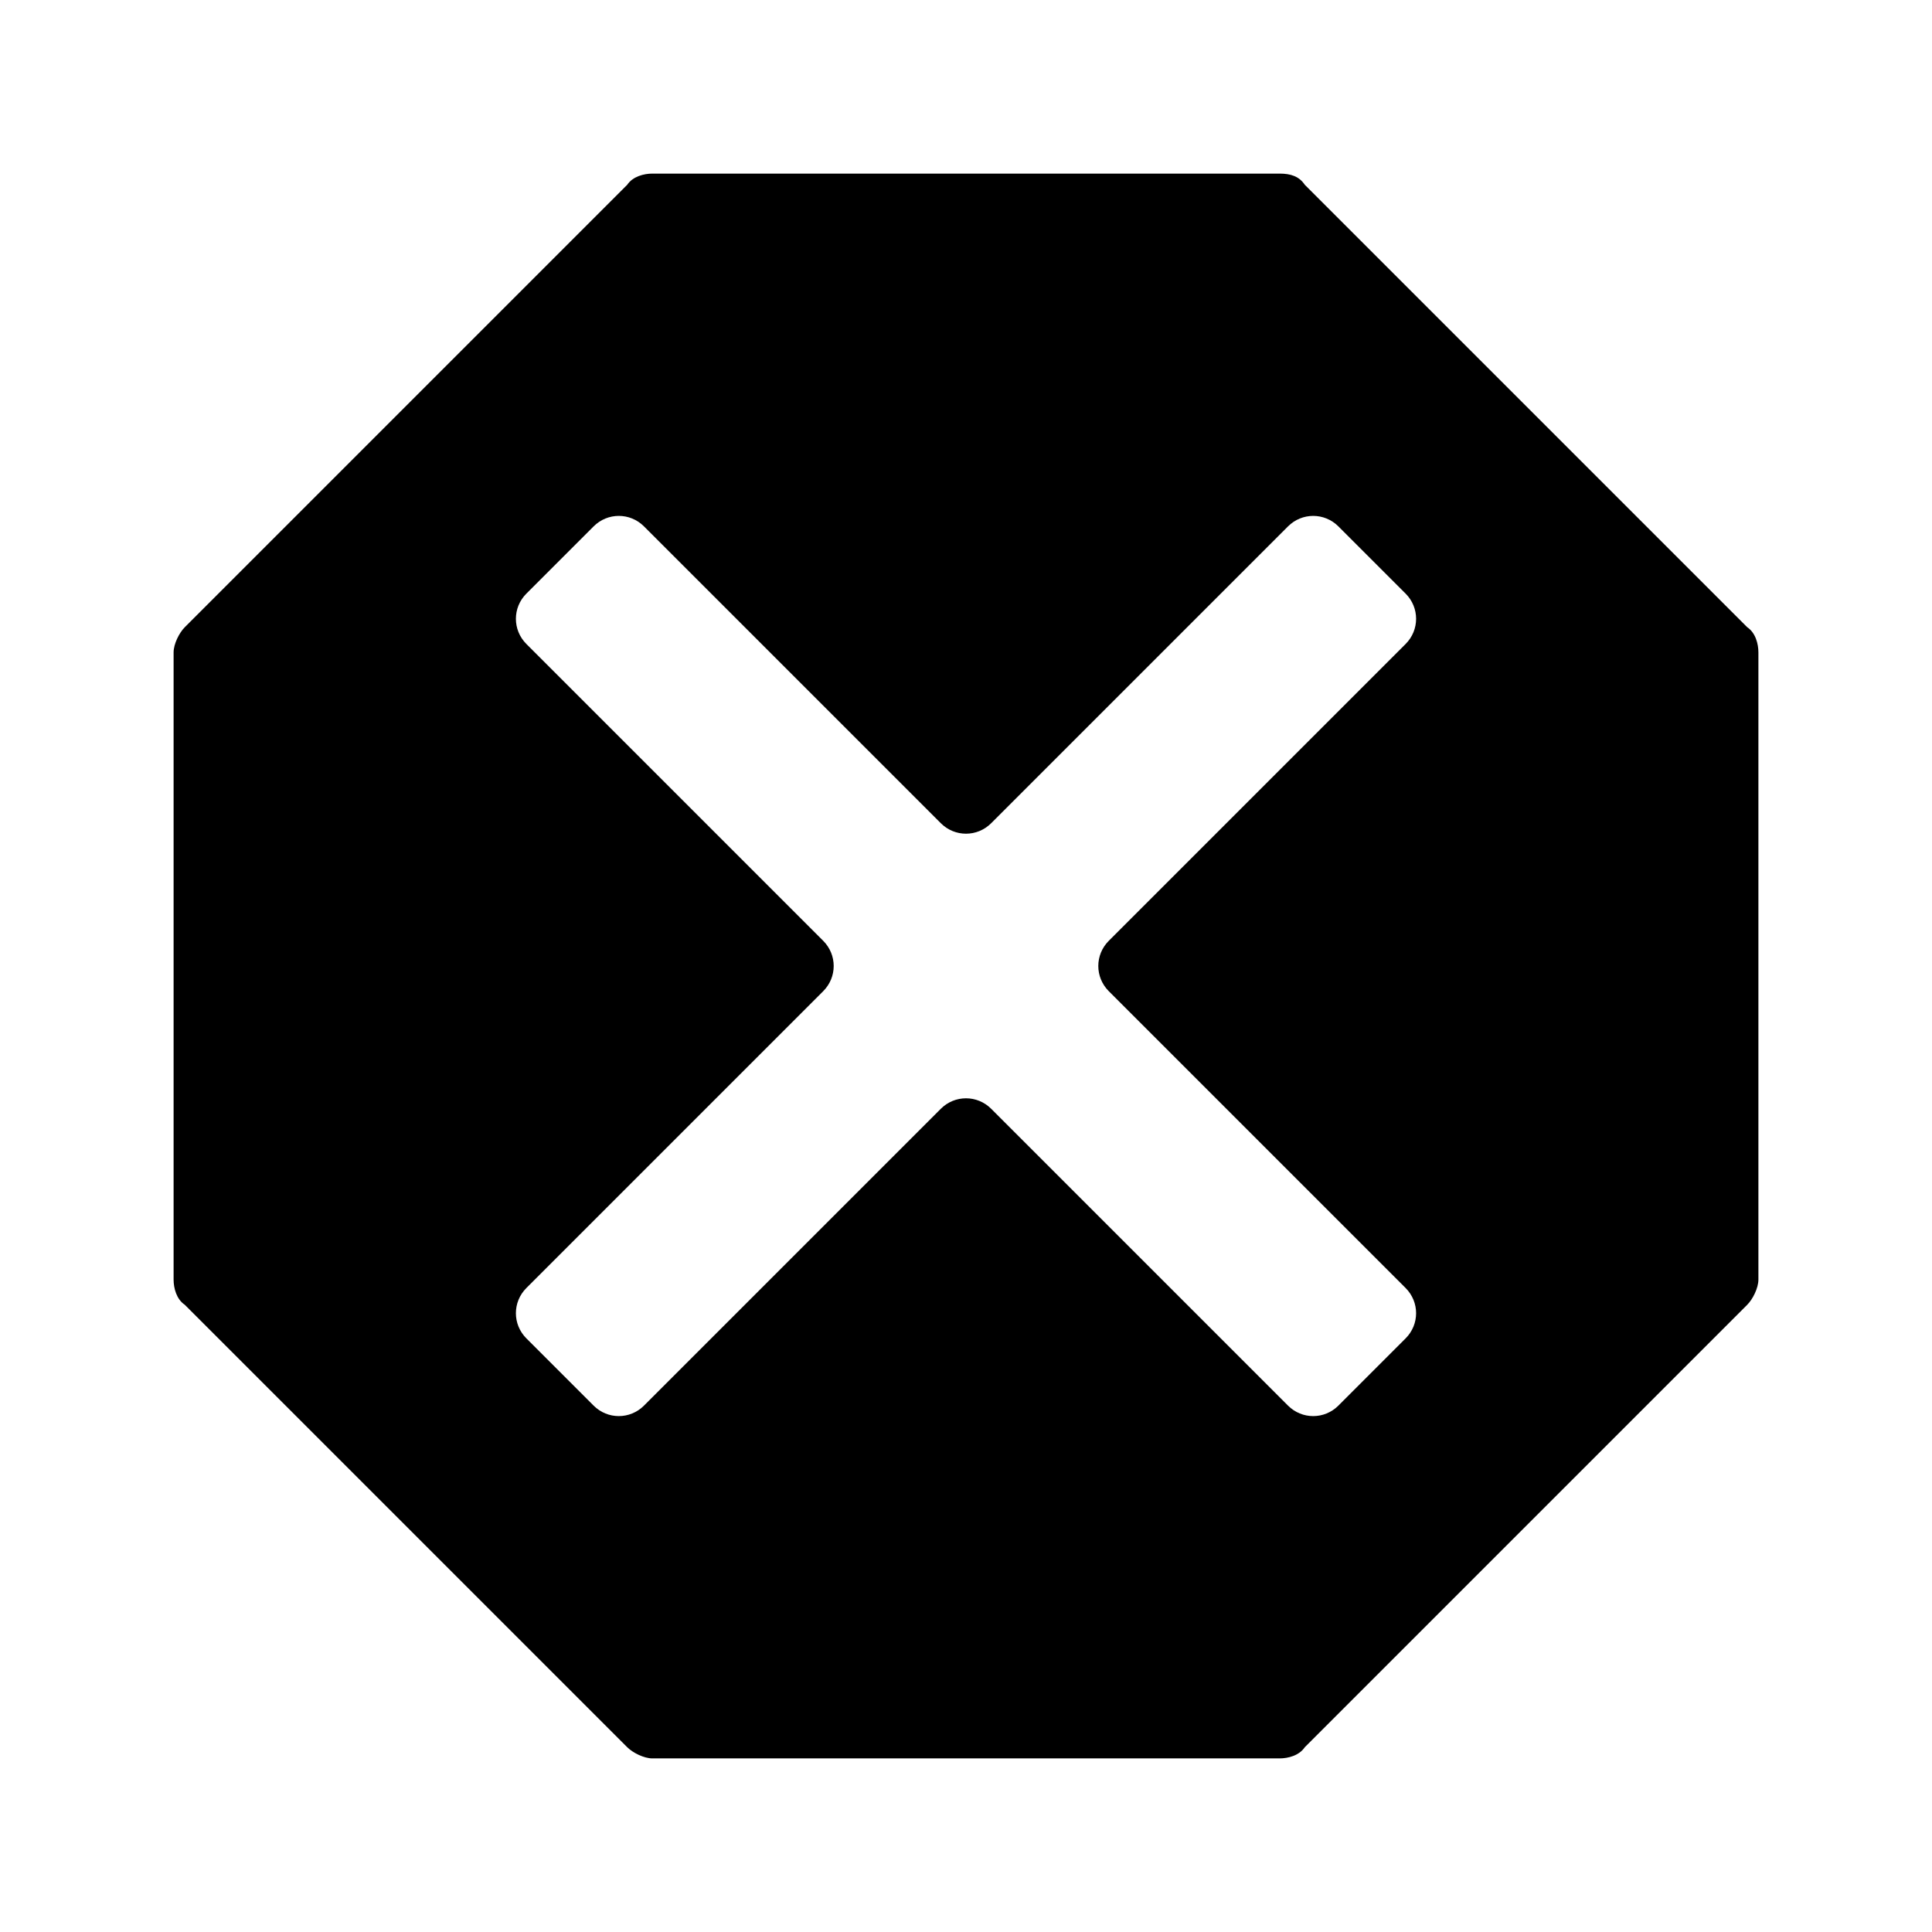
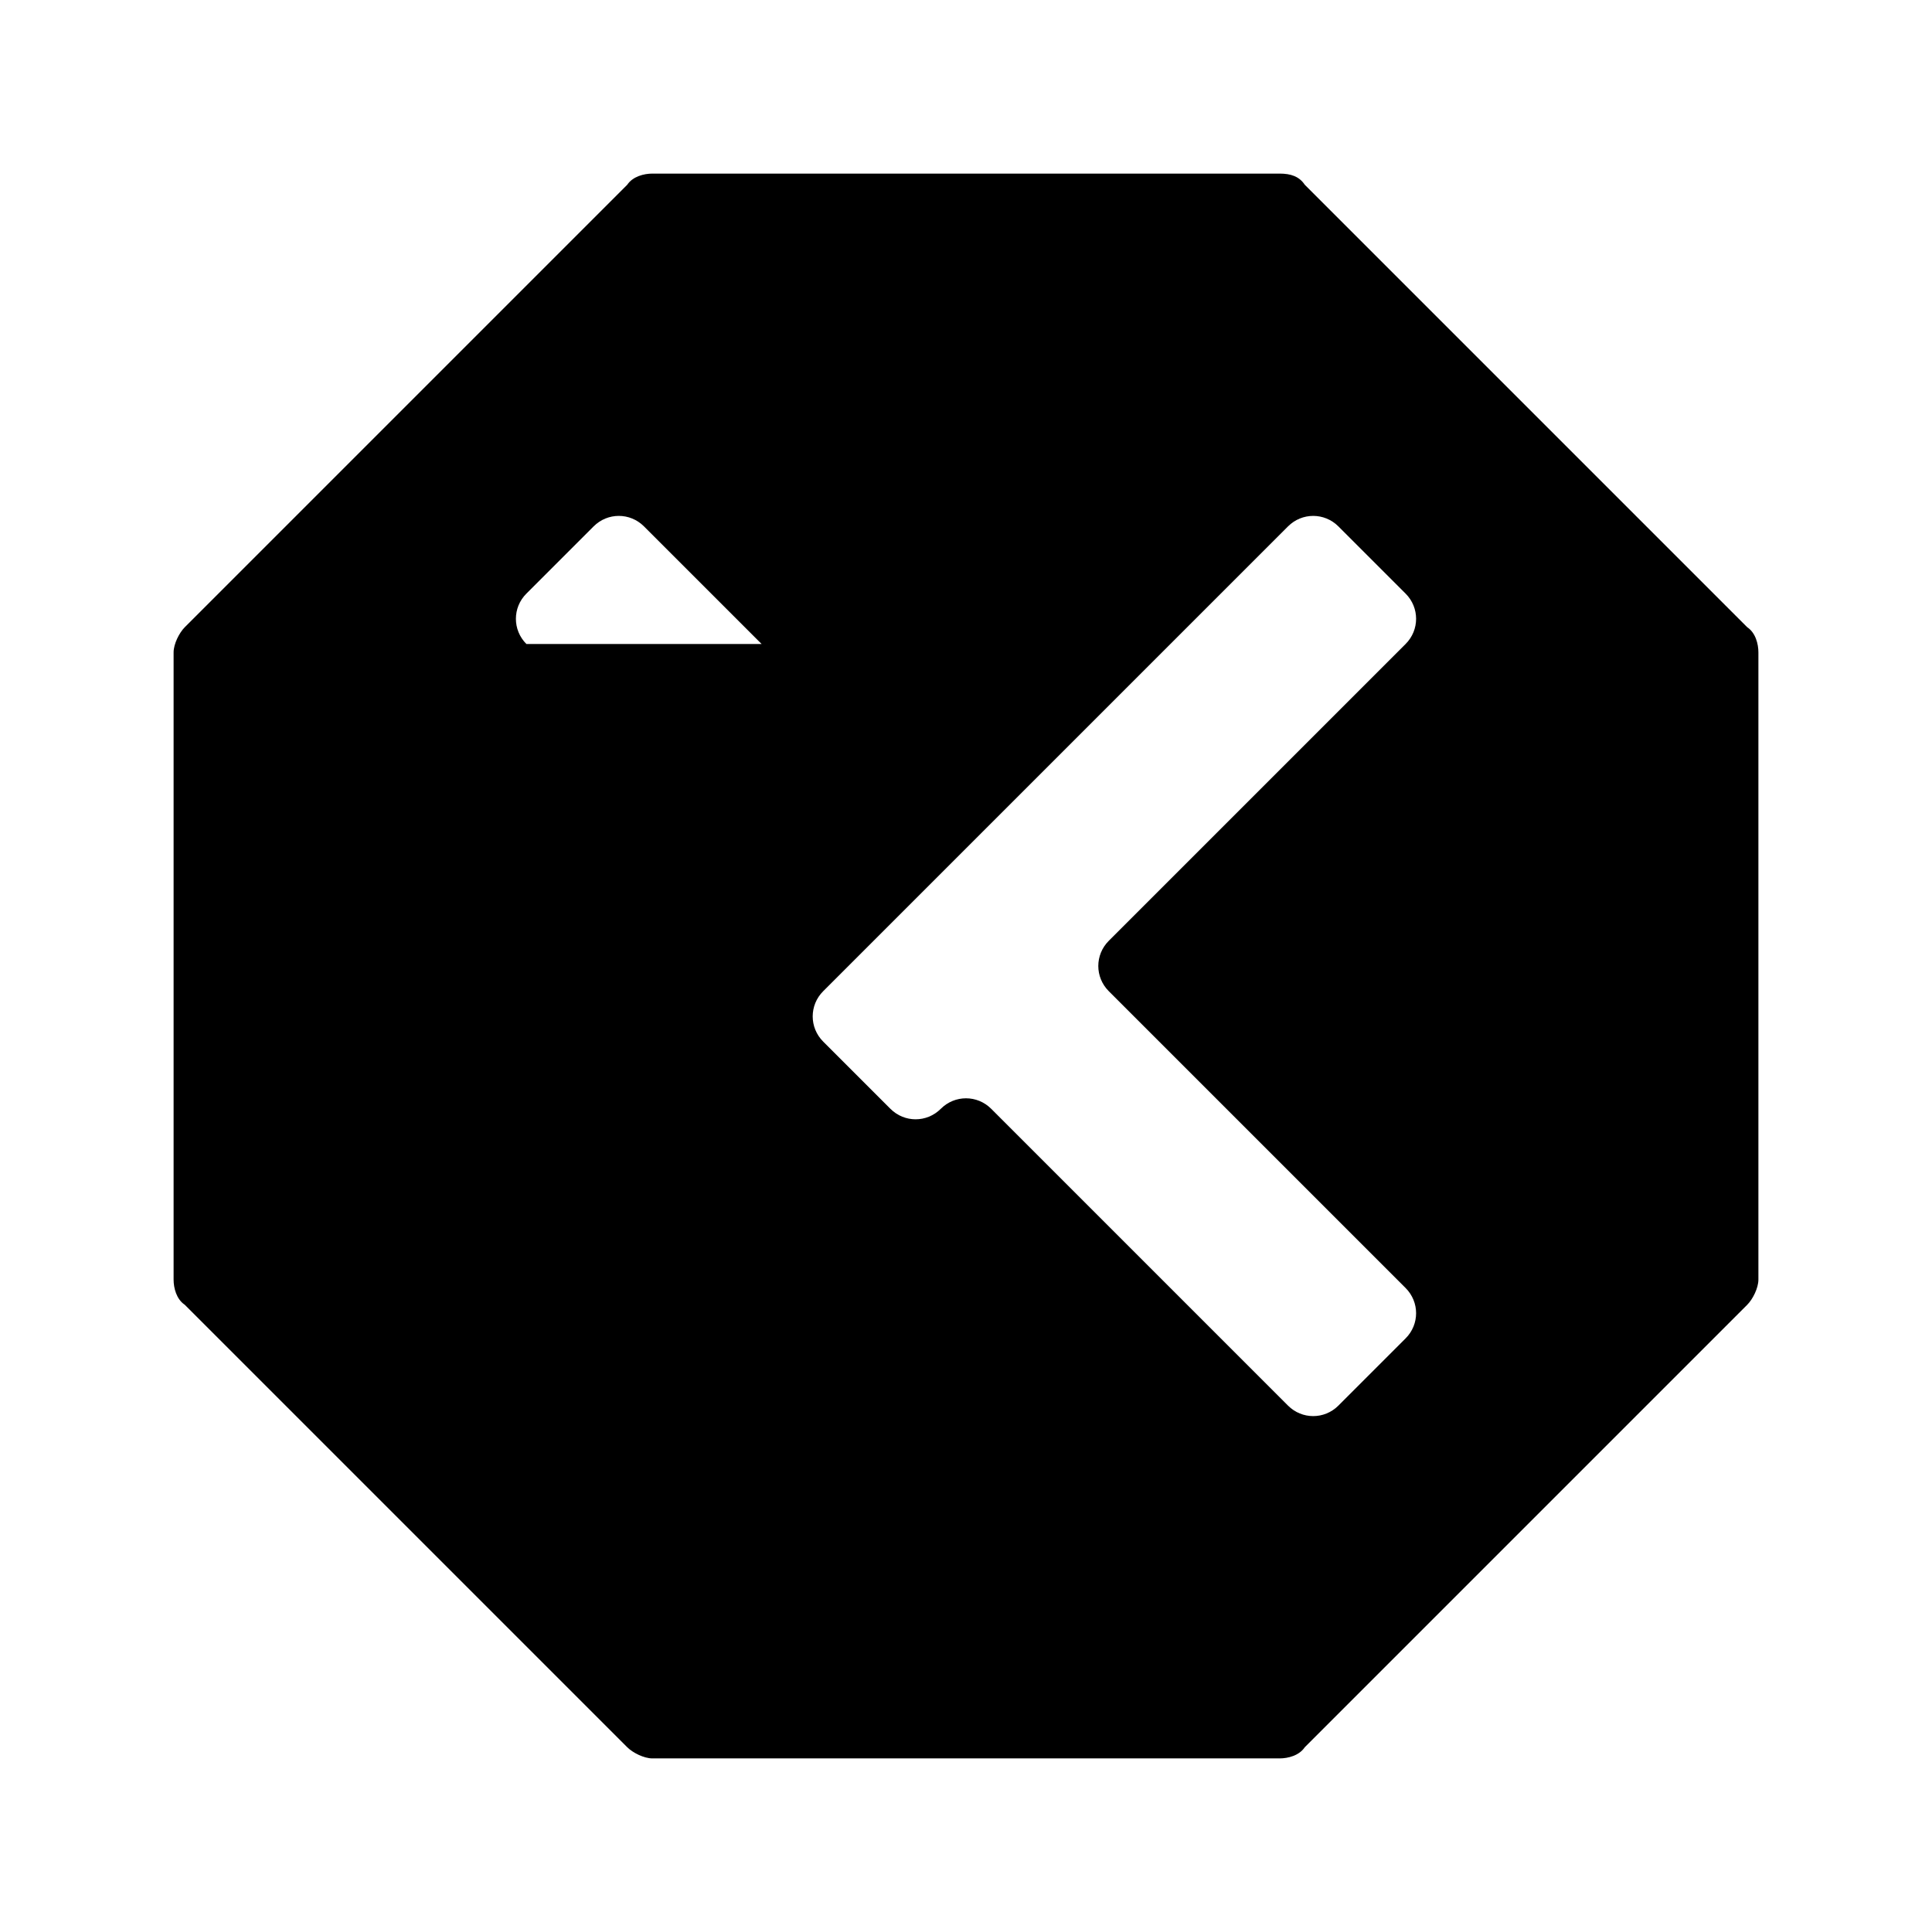
<svg xmlns="http://www.w3.org/2000/svg" version="1.1" baseProfile="tiny" id="Layer_1" x="0px" y="0px" viewBox="0 0 69 69" overflow="visible" xml:space="preserve">
-   <path d="M45.7,6.2H23.3c-0.3,0-0.7,0.1-0.9,0.4L6.6,22.4c-0.2,0.2-0.4,0.6-0.4,0.9v22.4c0,0.3,0.1,0.7,0.4,0.9l15.8,15.8  c0.2,0.2,0.6,0.4,0.9,0.4h22.4c0.3,0,0.7-0.1,0.9-0.4l15.8-15.8c0.2-0.2,0.4-0.6,0.4-0.9V23.3c0-0.3-0.1-0.7-0.4-0.9L46.6,6.6  C46.4,6.3,46.1,6.2,45.7,6.2z M50.2,47.8l-2.4,2.4c-0.5,0.5-1.3,0.5-1.8,0L35.4,39.6c-0.5-0.5-1.3-0.5-1.8,0L23,50.2  c-0.5,0.5-1.3,0.5-1.8,0l-2.4-2.4c-0.5-0.5-0.5-1.3,0-1.8l10.6-10.6c0.5-0.5,0.5-1.3,0-1.8L18.8,23c-0.5-0.5-0.5-1.3,0-1.8l2.4-2.4  c0.5-0.5,1.3-0.5,1.8,0l10.6,10.6c0.5,0.5,1.3,0.5,1.8,0L46,18.8c0.5-0.5,1.3-0.5,1.8,0l2.4,2.4c0.5,0.5,0.5,1.3,0,1.8L39.6,33.6  c-0.5,0.5-0.5,1.3,0,1.8L50.2,46C50.7,46.5,50.7,47.3,50.2,47.8z" />
+   <path d="M45.7,6.2H23.3c-0.3,0-0.7,0.1-0.9,0.4L6.6,22.4c-0.2,0.2-0.4,0.6-0.4,0.9v22.4c0,0.3,0.1,0.7,0.4,0.9l15.8,15.8  c0.2,0.2,0.6,0.4,0.9,0.4h22.4c0.3,0,0.7-0.1,0.9-0.4l15.8-15.8c0.2-0.2,0.4-0.6,0.4-0.9V23.3c0-0.3-0.1-0.7-0.4-0.9L46.6,6.6  C46.4,6.3,46.1,6.2,45.7,6.2z M50.2,47.8l-2.4,2.4c-0.5,0.5-1.3,0.5-1.8,0L35.4,39.6c-0.5-0.5-1.3-0.5-1.8,0c-0.5,0.5-1.3,0.5-1.8,0l-2.4-2.4c-0.5-0.5-0.5-1.3,0-1.8l10.6-10.6c0.5-0.5,0.5-1.3,0-1.8L18.8,23c-0.5-0.5-0.5-1.3,0-1.8l2.4-2.4  c0.5-0.5,1.3-0.5,1.8,0l10.6,10.6c0.5,0.5,1.3,0.5,1.8,0L46,18.8c0.5-0.5,1.3-0.5,1.8,0l2.4,2.4c0.5,0.5,0.5,1.3,0,1.8L39.6,33.6  c-0.5,0.5-0.5,1.3,0,1.8L50.2,46C50.7,46.5,50.7,47.3,50.2,47.8z" />
</svg>